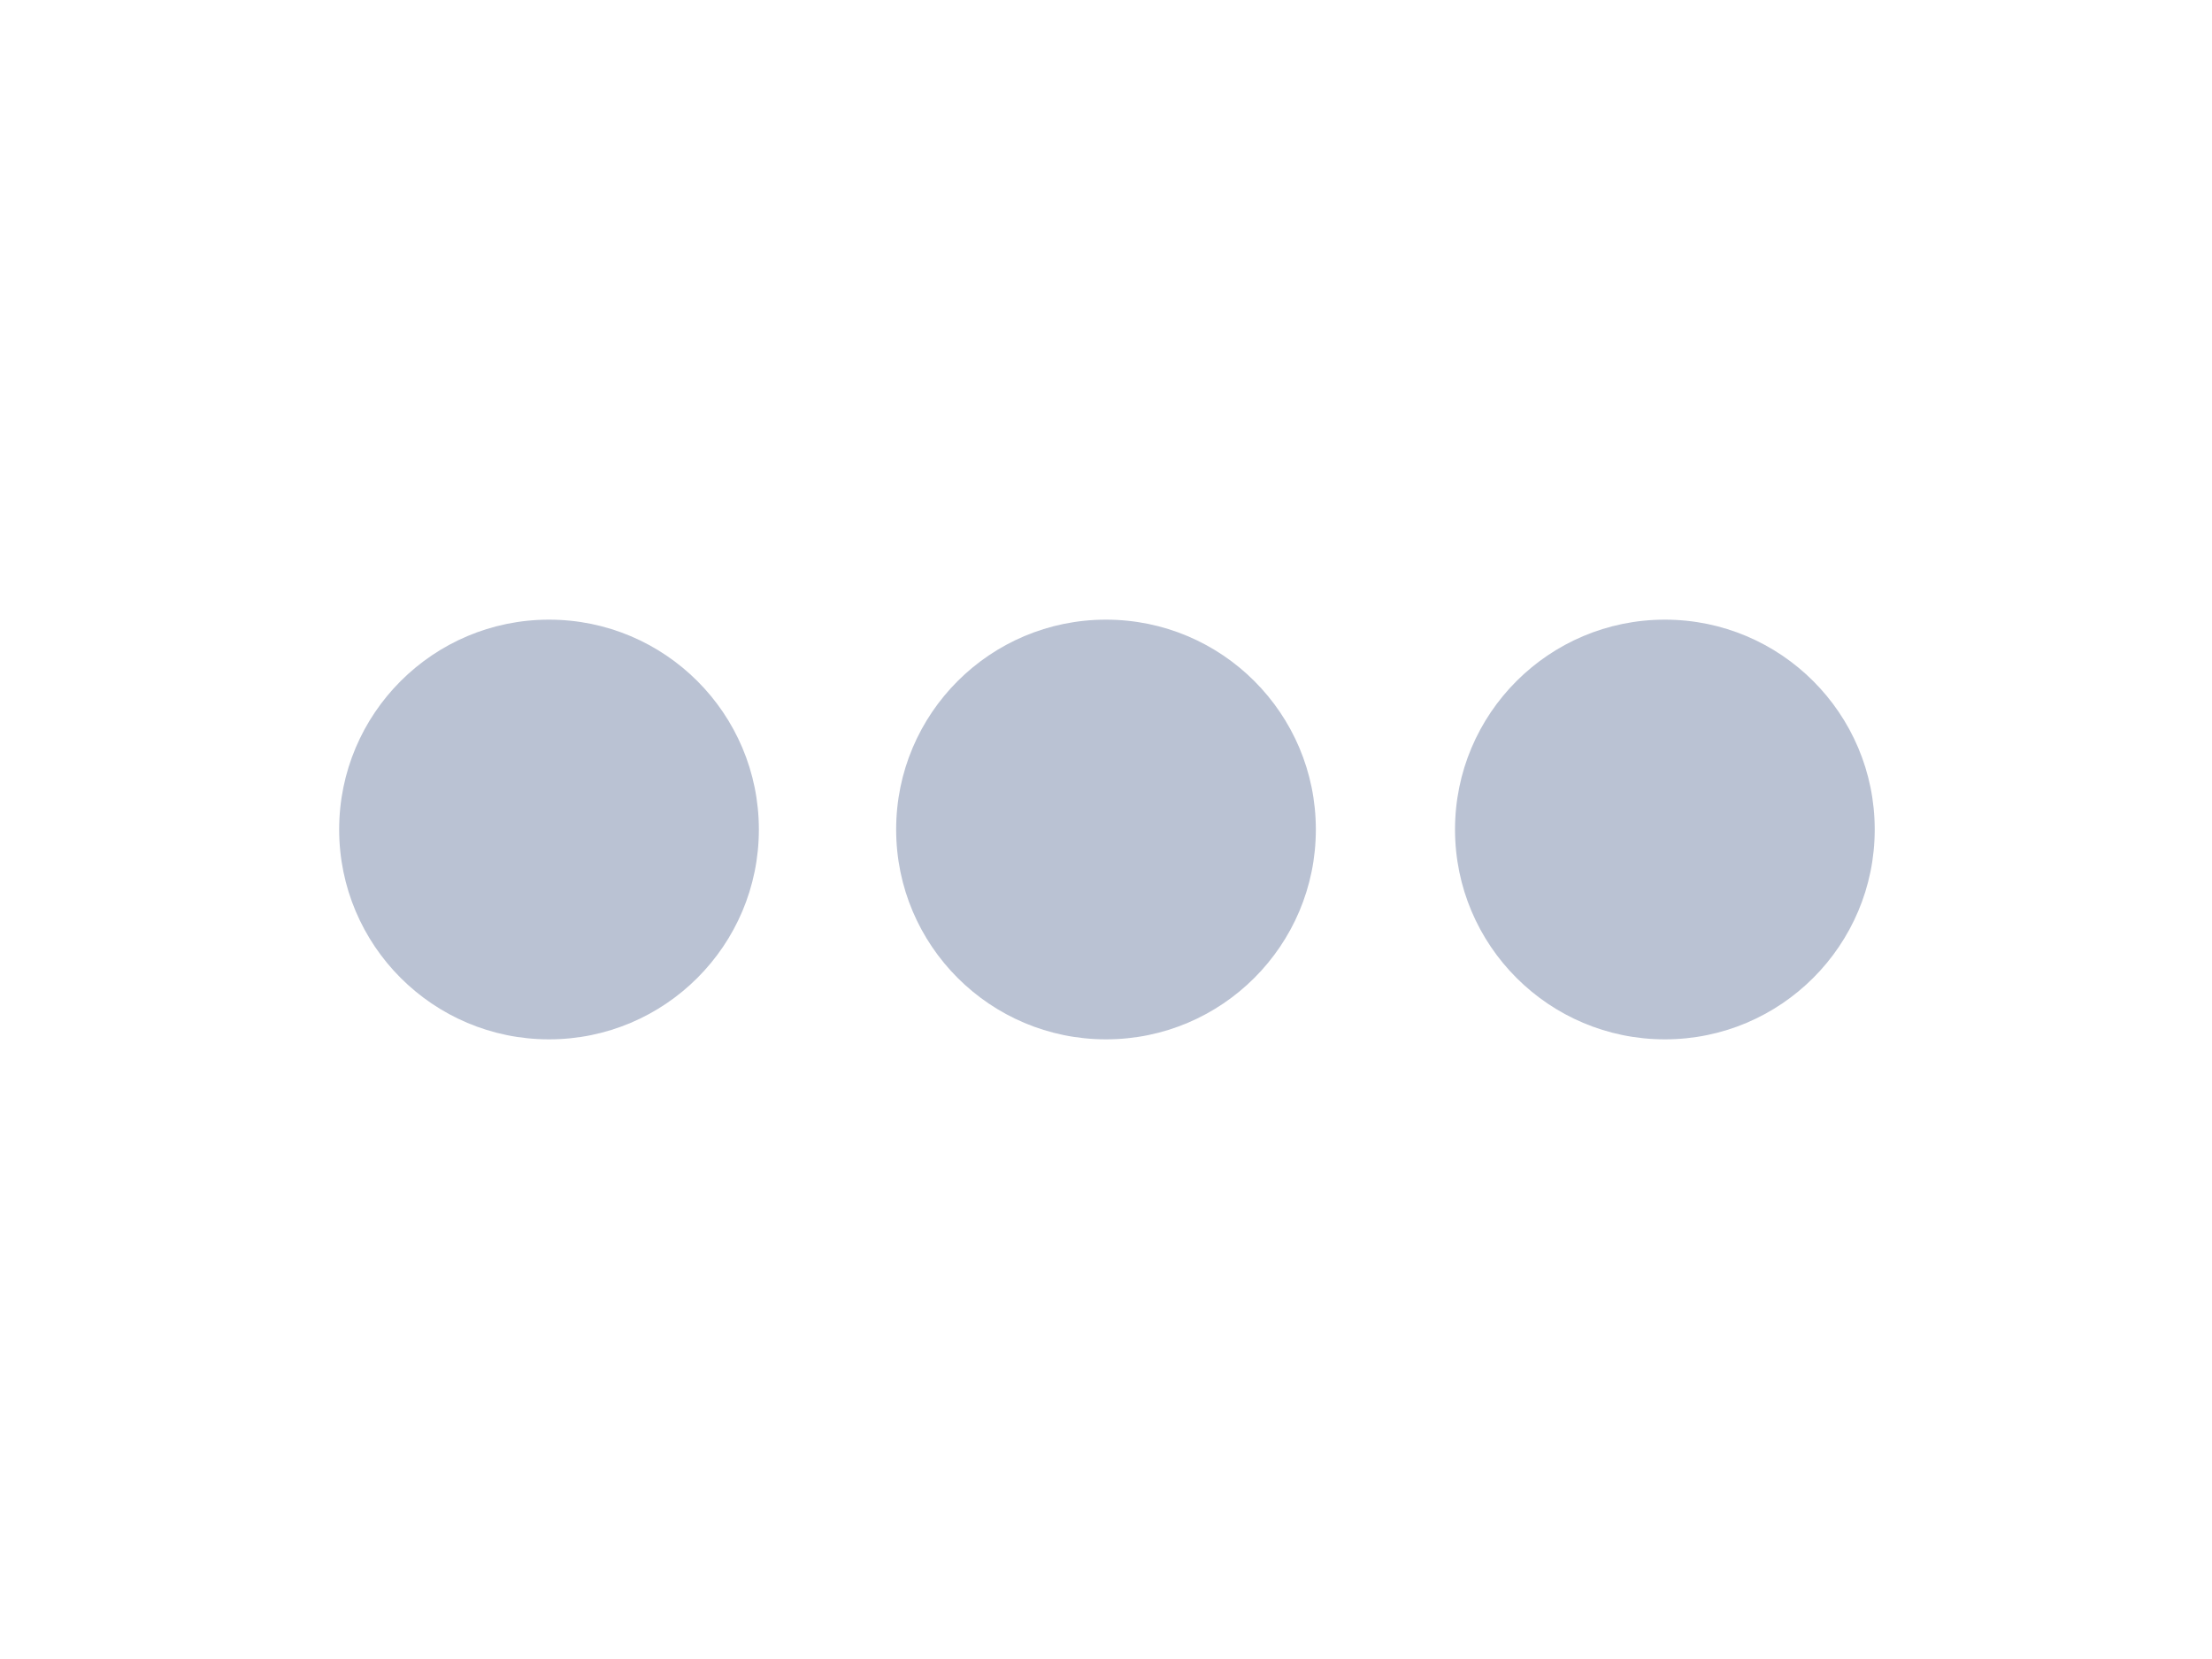
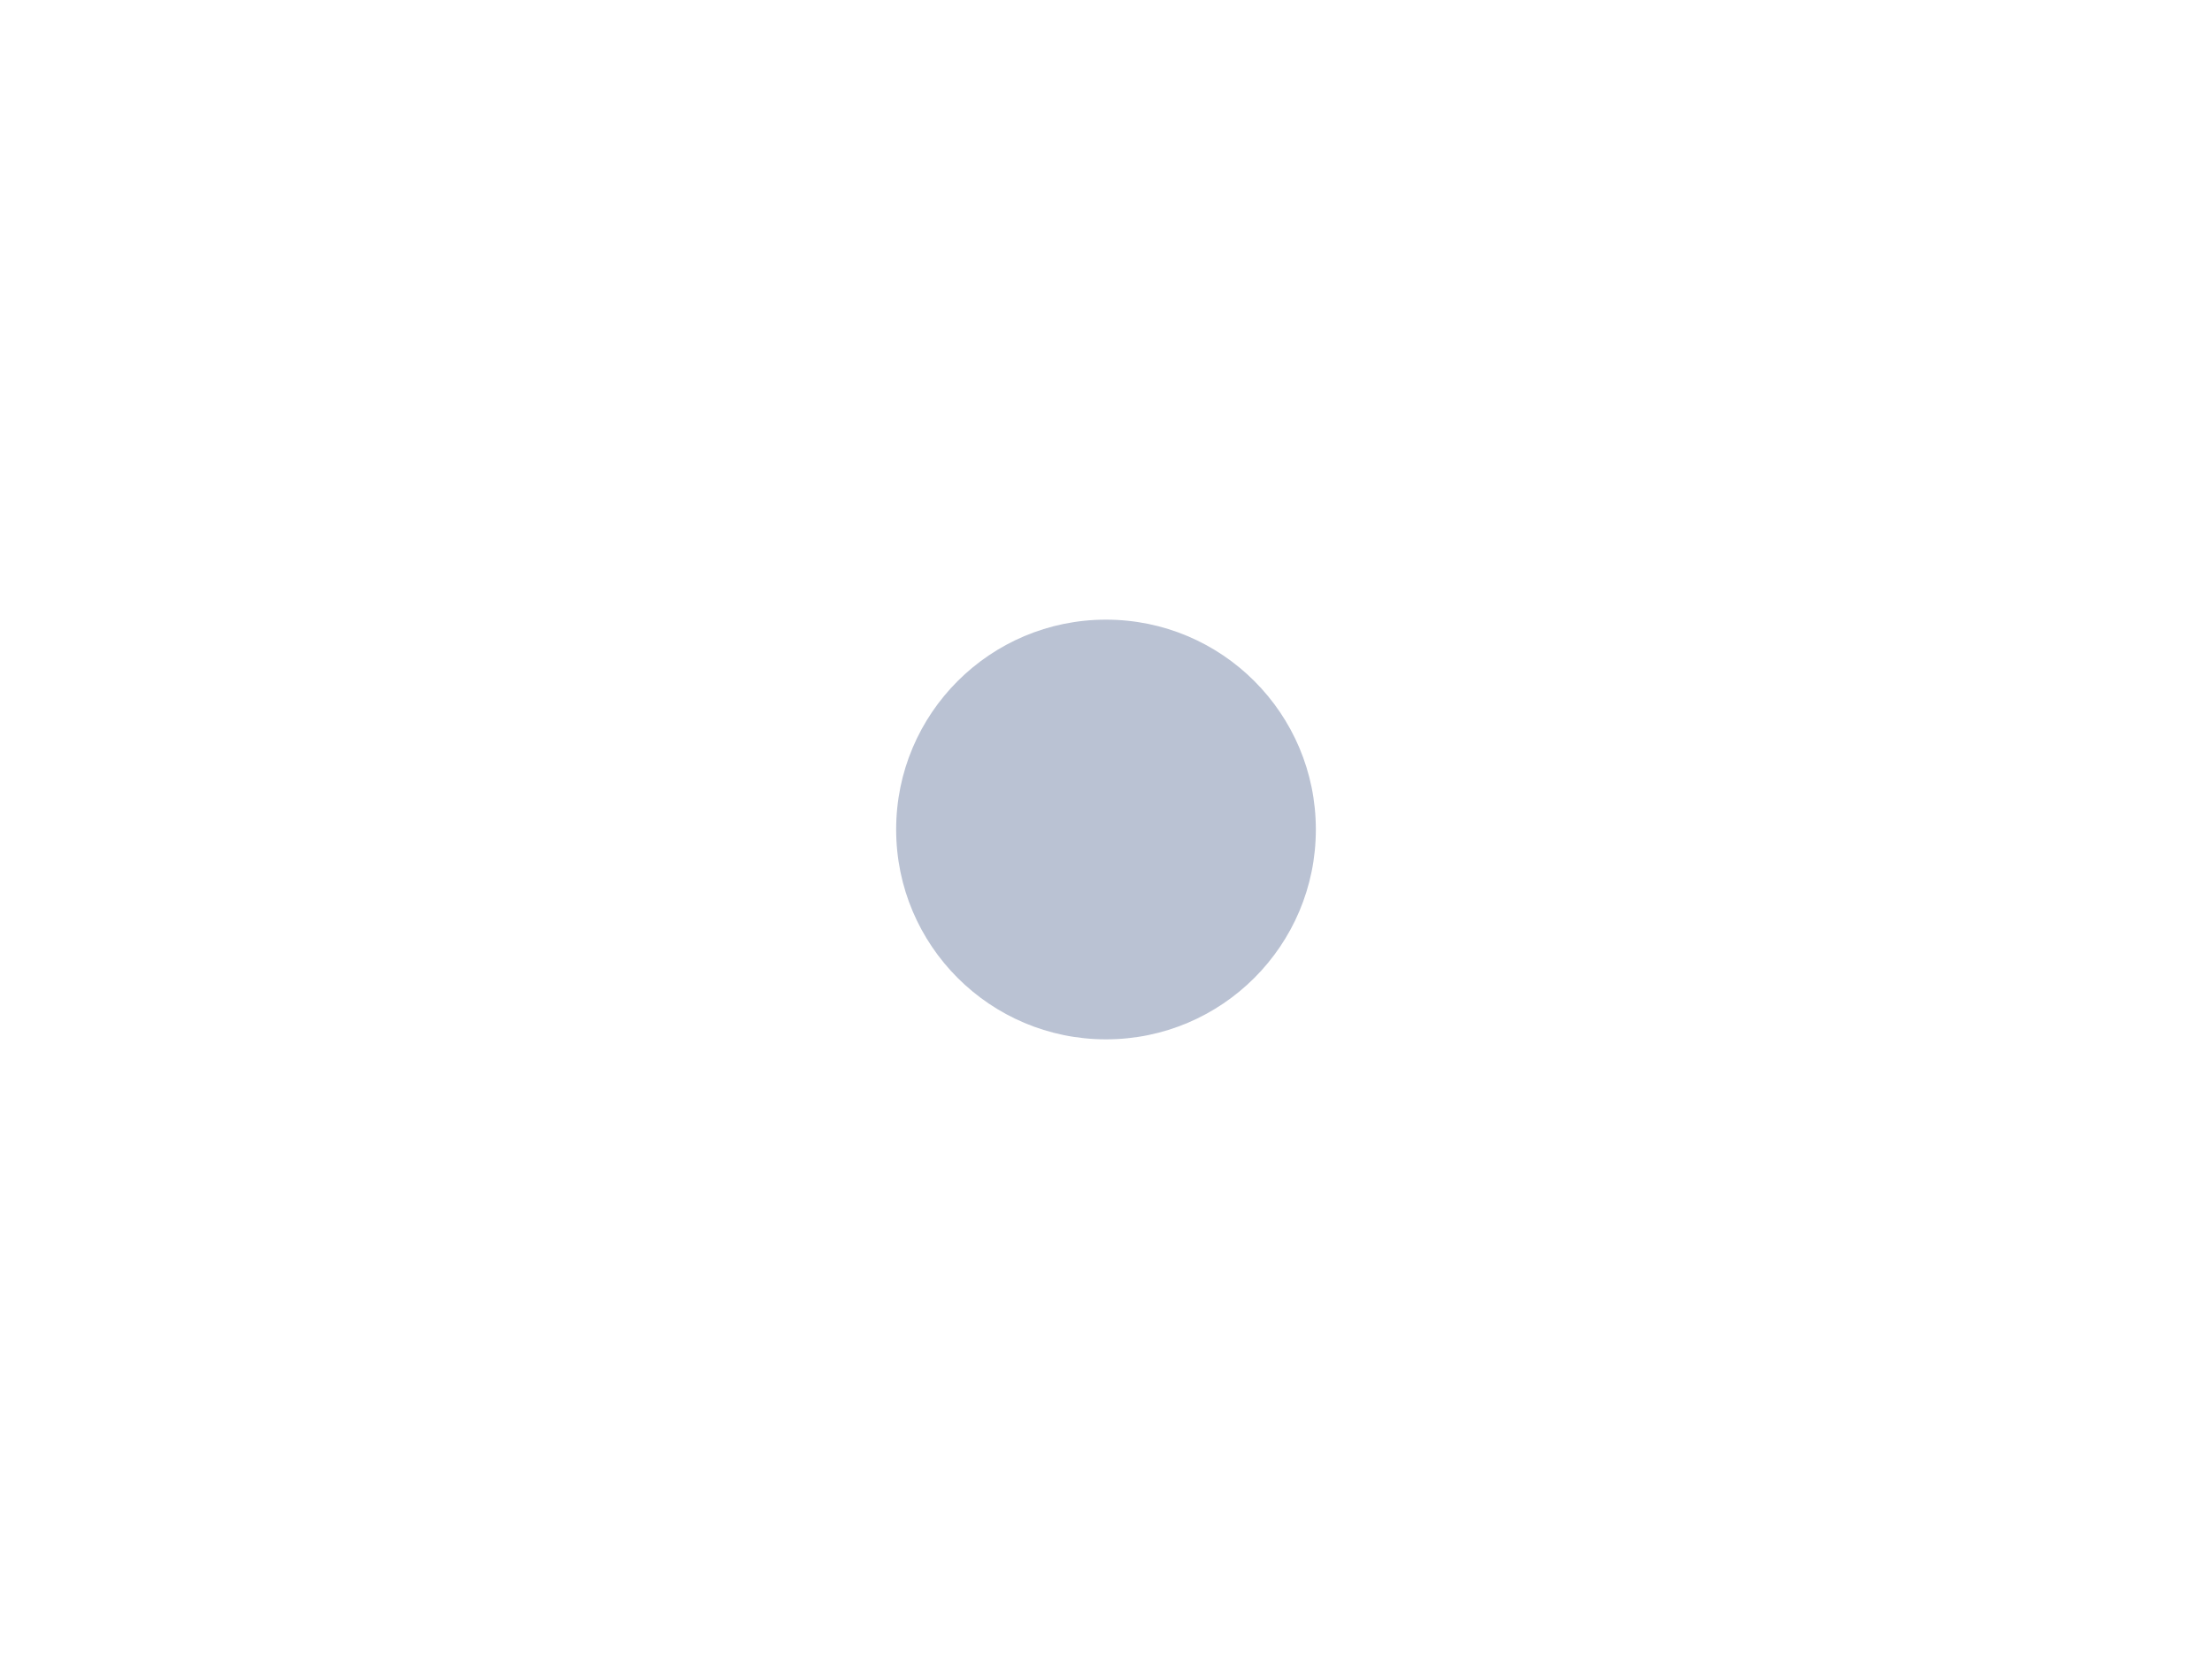
<svg xmlns="http://www.w3.org/2000/svg" id="eilOhqkJgcn1" viewBox="0 0 640 480" shape-rendering="geometricPrecision" text-rendering="geometricPrecision">
  <style>
#eilOhqkJgcn2_to {animation: eilOhqkJgcn2_to__to 2000ms linear infinite normal forwards}@keyframes eilOhqkJgcn2_to__to { 0% {transform: translate(481.699px,240px);animation-timing-function: cubic-bezier(0.76,0.195,0.405,0.83)} 10% {transform: translate(481.699px,240px);animation-timing-function: cubic-bezier(0.76,0.195,0.405,0.83)} 20% {transform: translate(481.699px,240px);animation-timing-function: cubic-bezier(0.76,0.195,0.405,0.83)} 30% {transform: translate(481.699px,140px);animation-timing-function: cubic-bezier(0.76,0.195,0.405,0.83)} 40% {transform: translate(481.699px,240px)} 100% {transform: translate(481.699px,240px)}} #eilOhqkJgcn3_to {animation: eilOhqkJgcn3_to__to 2000ms linear infinite normal forwards}@keyframes eilOhqkJgcn3_to__to { 0% {transform: translate(320px,240px);animation-timing-function: cubic-bezier(0.76,0.195,0.405,0.83)} 10% {transform: translate(320px,240px);animation-timing-function: cubic-bezier(0.76,0.195,0.405,0.83)} 20% {transform: translate(320px,140px);animation-timing-function: cubic-bezier(0.76,0.195,0.405,0.83)} 30% {transform: translate(320px,240px)} 100% {transform: translate(320px,240px)}} #eilOhqkJgcn4_to {animation: eilOhqkJgcn4_to__to 2000ms linear infinite normal forwards}@keyframes eilOhqkJgcn4_to__to { 0% {transform: translate(158.847px,240px);animation-timing-function: cubic-bezier(0.76,0.195,0.405,0.83)} 10% {transform: translate(158.847px,140px);animation-timing-function: cubic-bezier(0.76,0.195,0.405,0.83)} 20% {transform: translate(158.847px,240px)} 100% {transform: translate(158.847px,240px)}}
</style>
  <g id="eilOhqkJgcn2_to" transform="translate(481.699,240)">
-     <ellipse rx="28.372" ry="28.372" transform="scale(2.14,2.14) translate(0,0)" fill="#bac2d3" stroke-width="0" />
-   </g>
+     </g>
  <g id="eilOhqkJgcn3_to" transform="translate(320,240)">
    <ellipse rx="28.372" ry="28.372" transform="scale(2.14,2.14) translate(0,0)" fill="#bac2d3" stroke-width="0" />
  </g>
  <g id="eilOhqkJgcn4_to" transform="translate(158.847,240)">
-     <ellipse rx="28.372" ry="28.372" transform="scale(2.14,2.14) translate(0,0)" fill="#bac2d3" stroke-width="0" />
-   </g>
+     </g>
</svg>